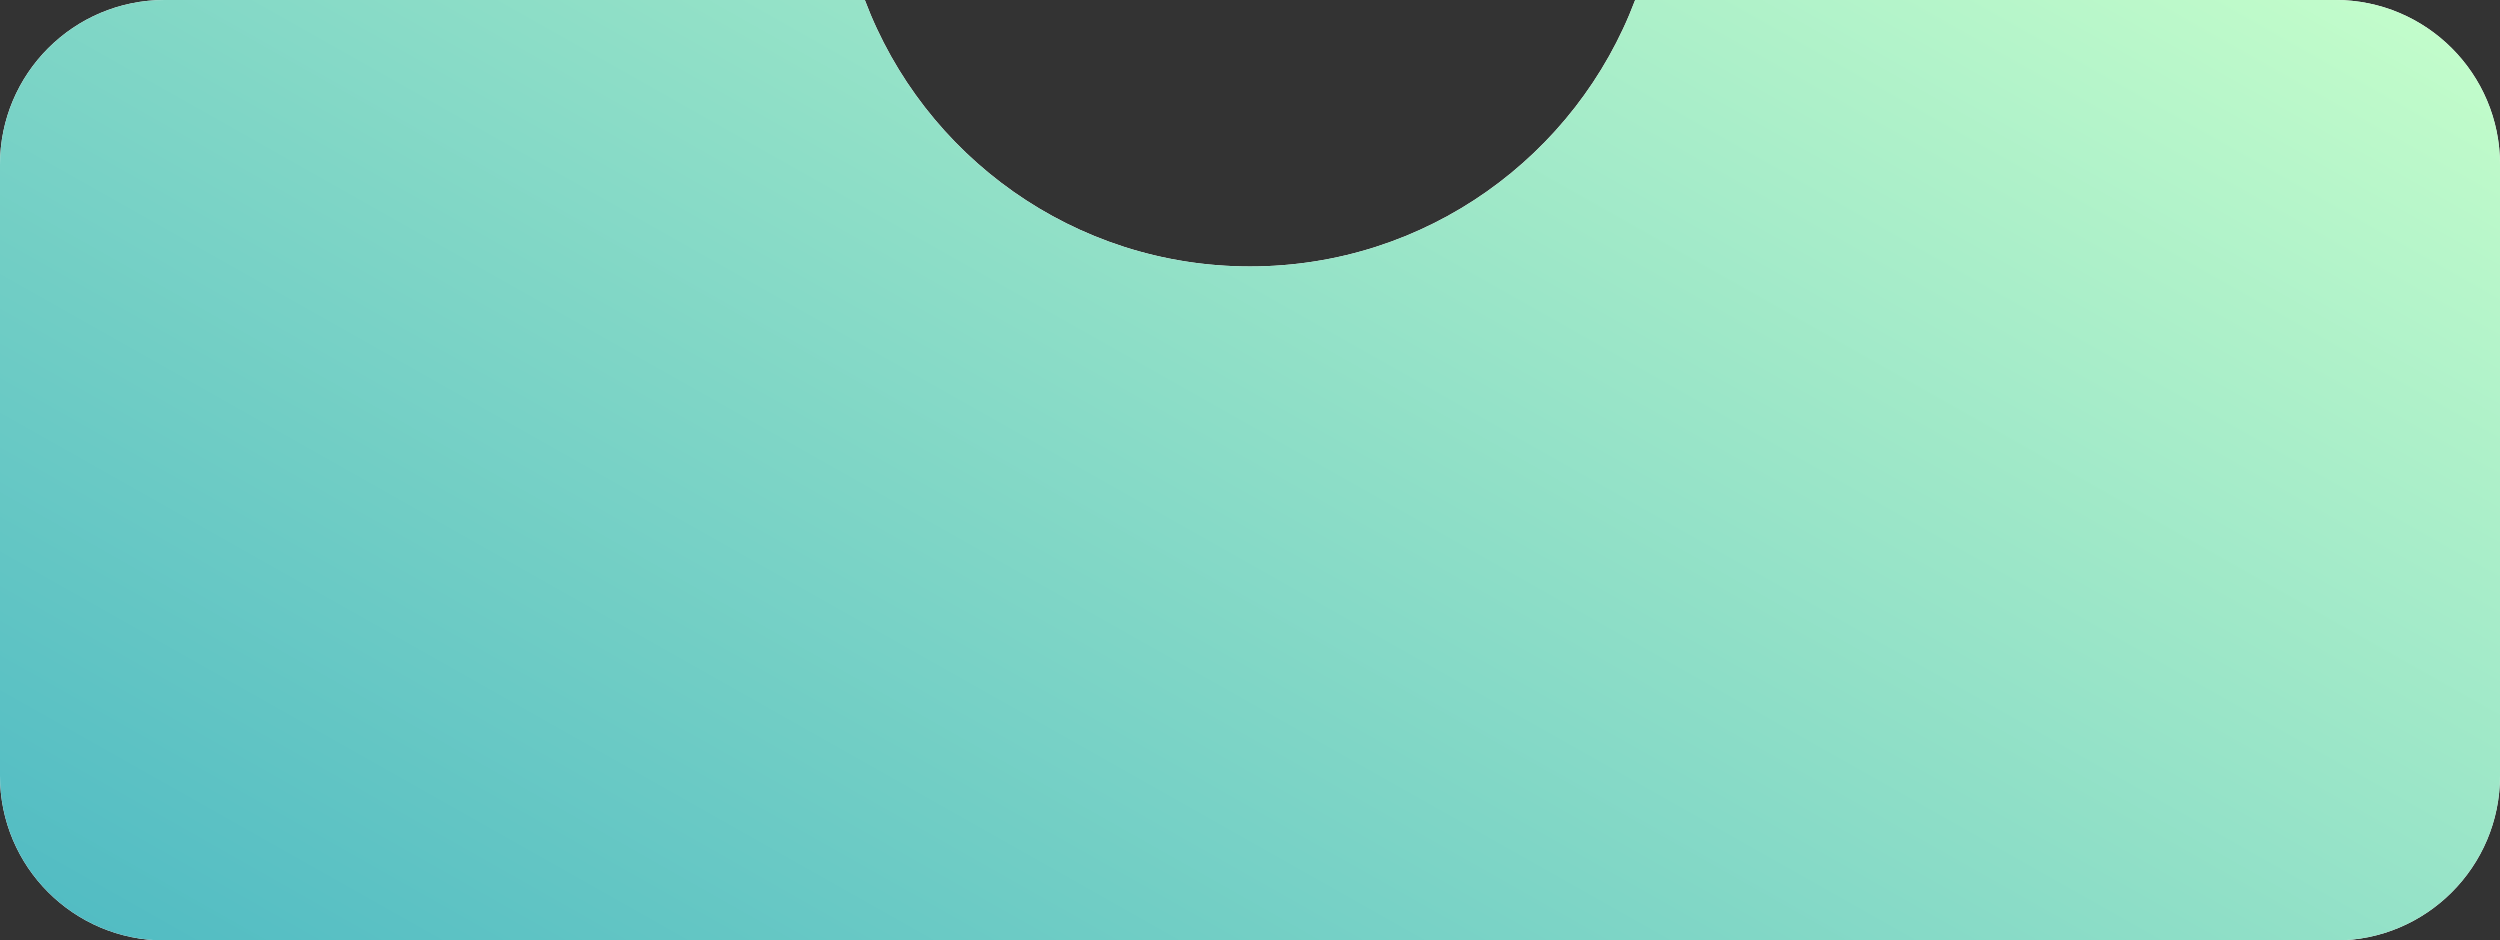
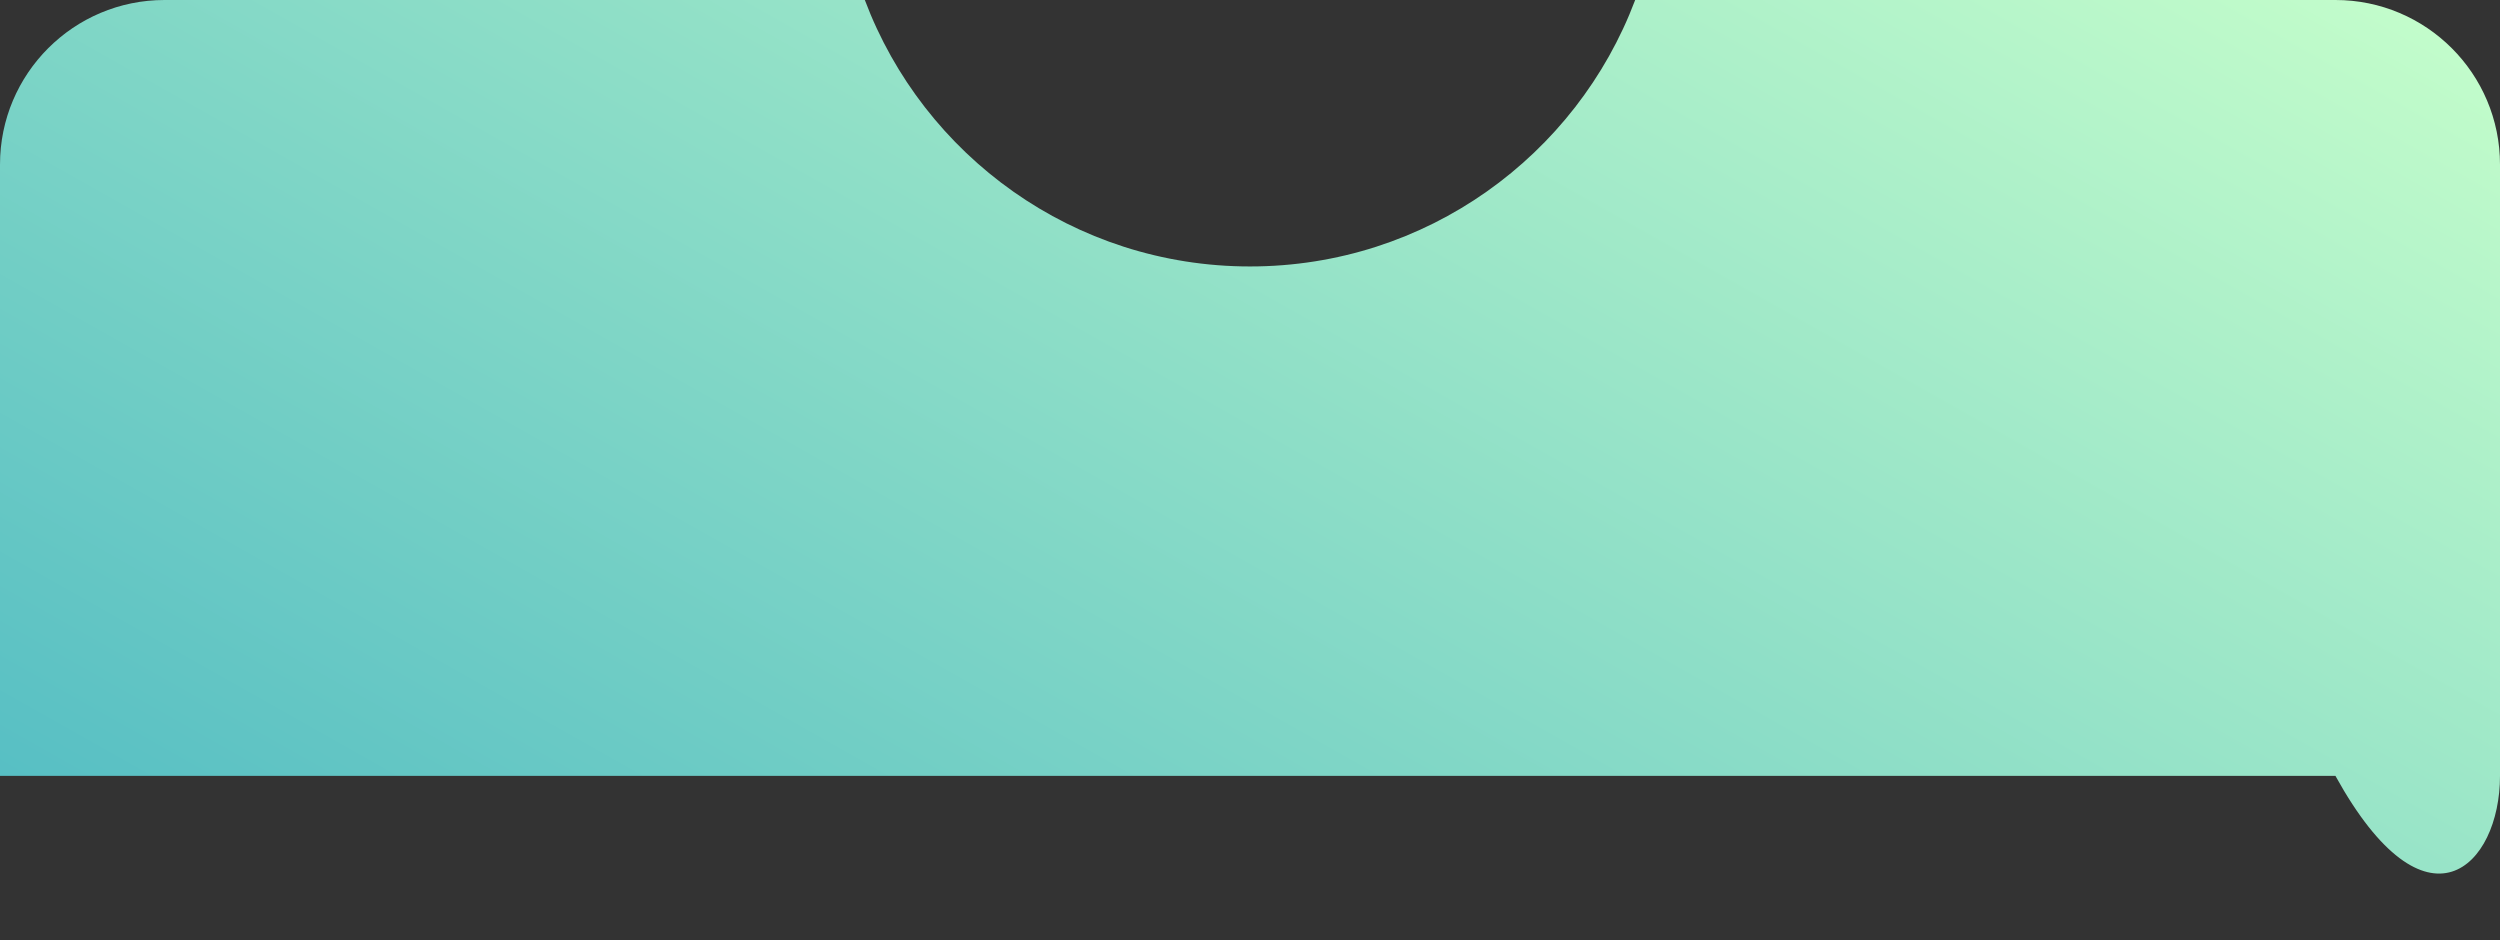
<svg xmlns="http://www.w3.org/2000/svg" width="1276" height="480" viewBox="0 0 1276 480" fill="none">
  <rect x="0" y="0" width="1276" height="480" fill="#333333" stroke="none" />
-   <path fill-rule="evenodd" clip-rule="evenodd" d="M441.409 0H84C37.608 0 0 37.608 0 84V396C0 442.392 37.608 480 84 480H1192C1238.39 480 1276 442.392 1276 396V84C1276 37.608 1238.39 0 1192 0H834.591C804.663 79.467 727.934 136 638 136C548.066 136 471.337 79.467 441.409 0Z" fill="white" />
-   <path fill-rule="evenodd" clip-rule="evenodd" d="M441.409 0H84C37.608 0 0 37.608 0 84V396C0 442.392 37.608 480 84 480H1192C1238.39 480 1276 442.392 1276 396V84C1276 37.608 1238.39 0 1192 0H834.591C804.663 79.467 727.934 136 638 136C548.066 136 471.337 79.467 441.409 0Z" fill="url(#paint0_linear_12_591)" />
+   <path fill-rule="evenodd" clip-rule="evenodd" d="M441.409 0H84C37.608 0 0 37.608 0 84V396H1192C1238.39 480 1276 442.392 1276 396V84C1276 37.608 1238.39 0 1192 0H834.591C804.663 79.467 727.934 136 638 136C548.066 136 471.337 79.467 441.409 0Z" fill="url(#paint0_linear_12_591)" />
  <defs>
    <linearGradient id="paint0_linear_12_591" x1="-604.809" y1="744.545" x2="175.41" y2="-636.663" gradientUnits="userSpaceOnUse">
      <stop stop-color="#1398BF" />
      <stop offset="1" stop-color="#C7FFCB" />
    </linearGradient>
  </defs>
</svg>